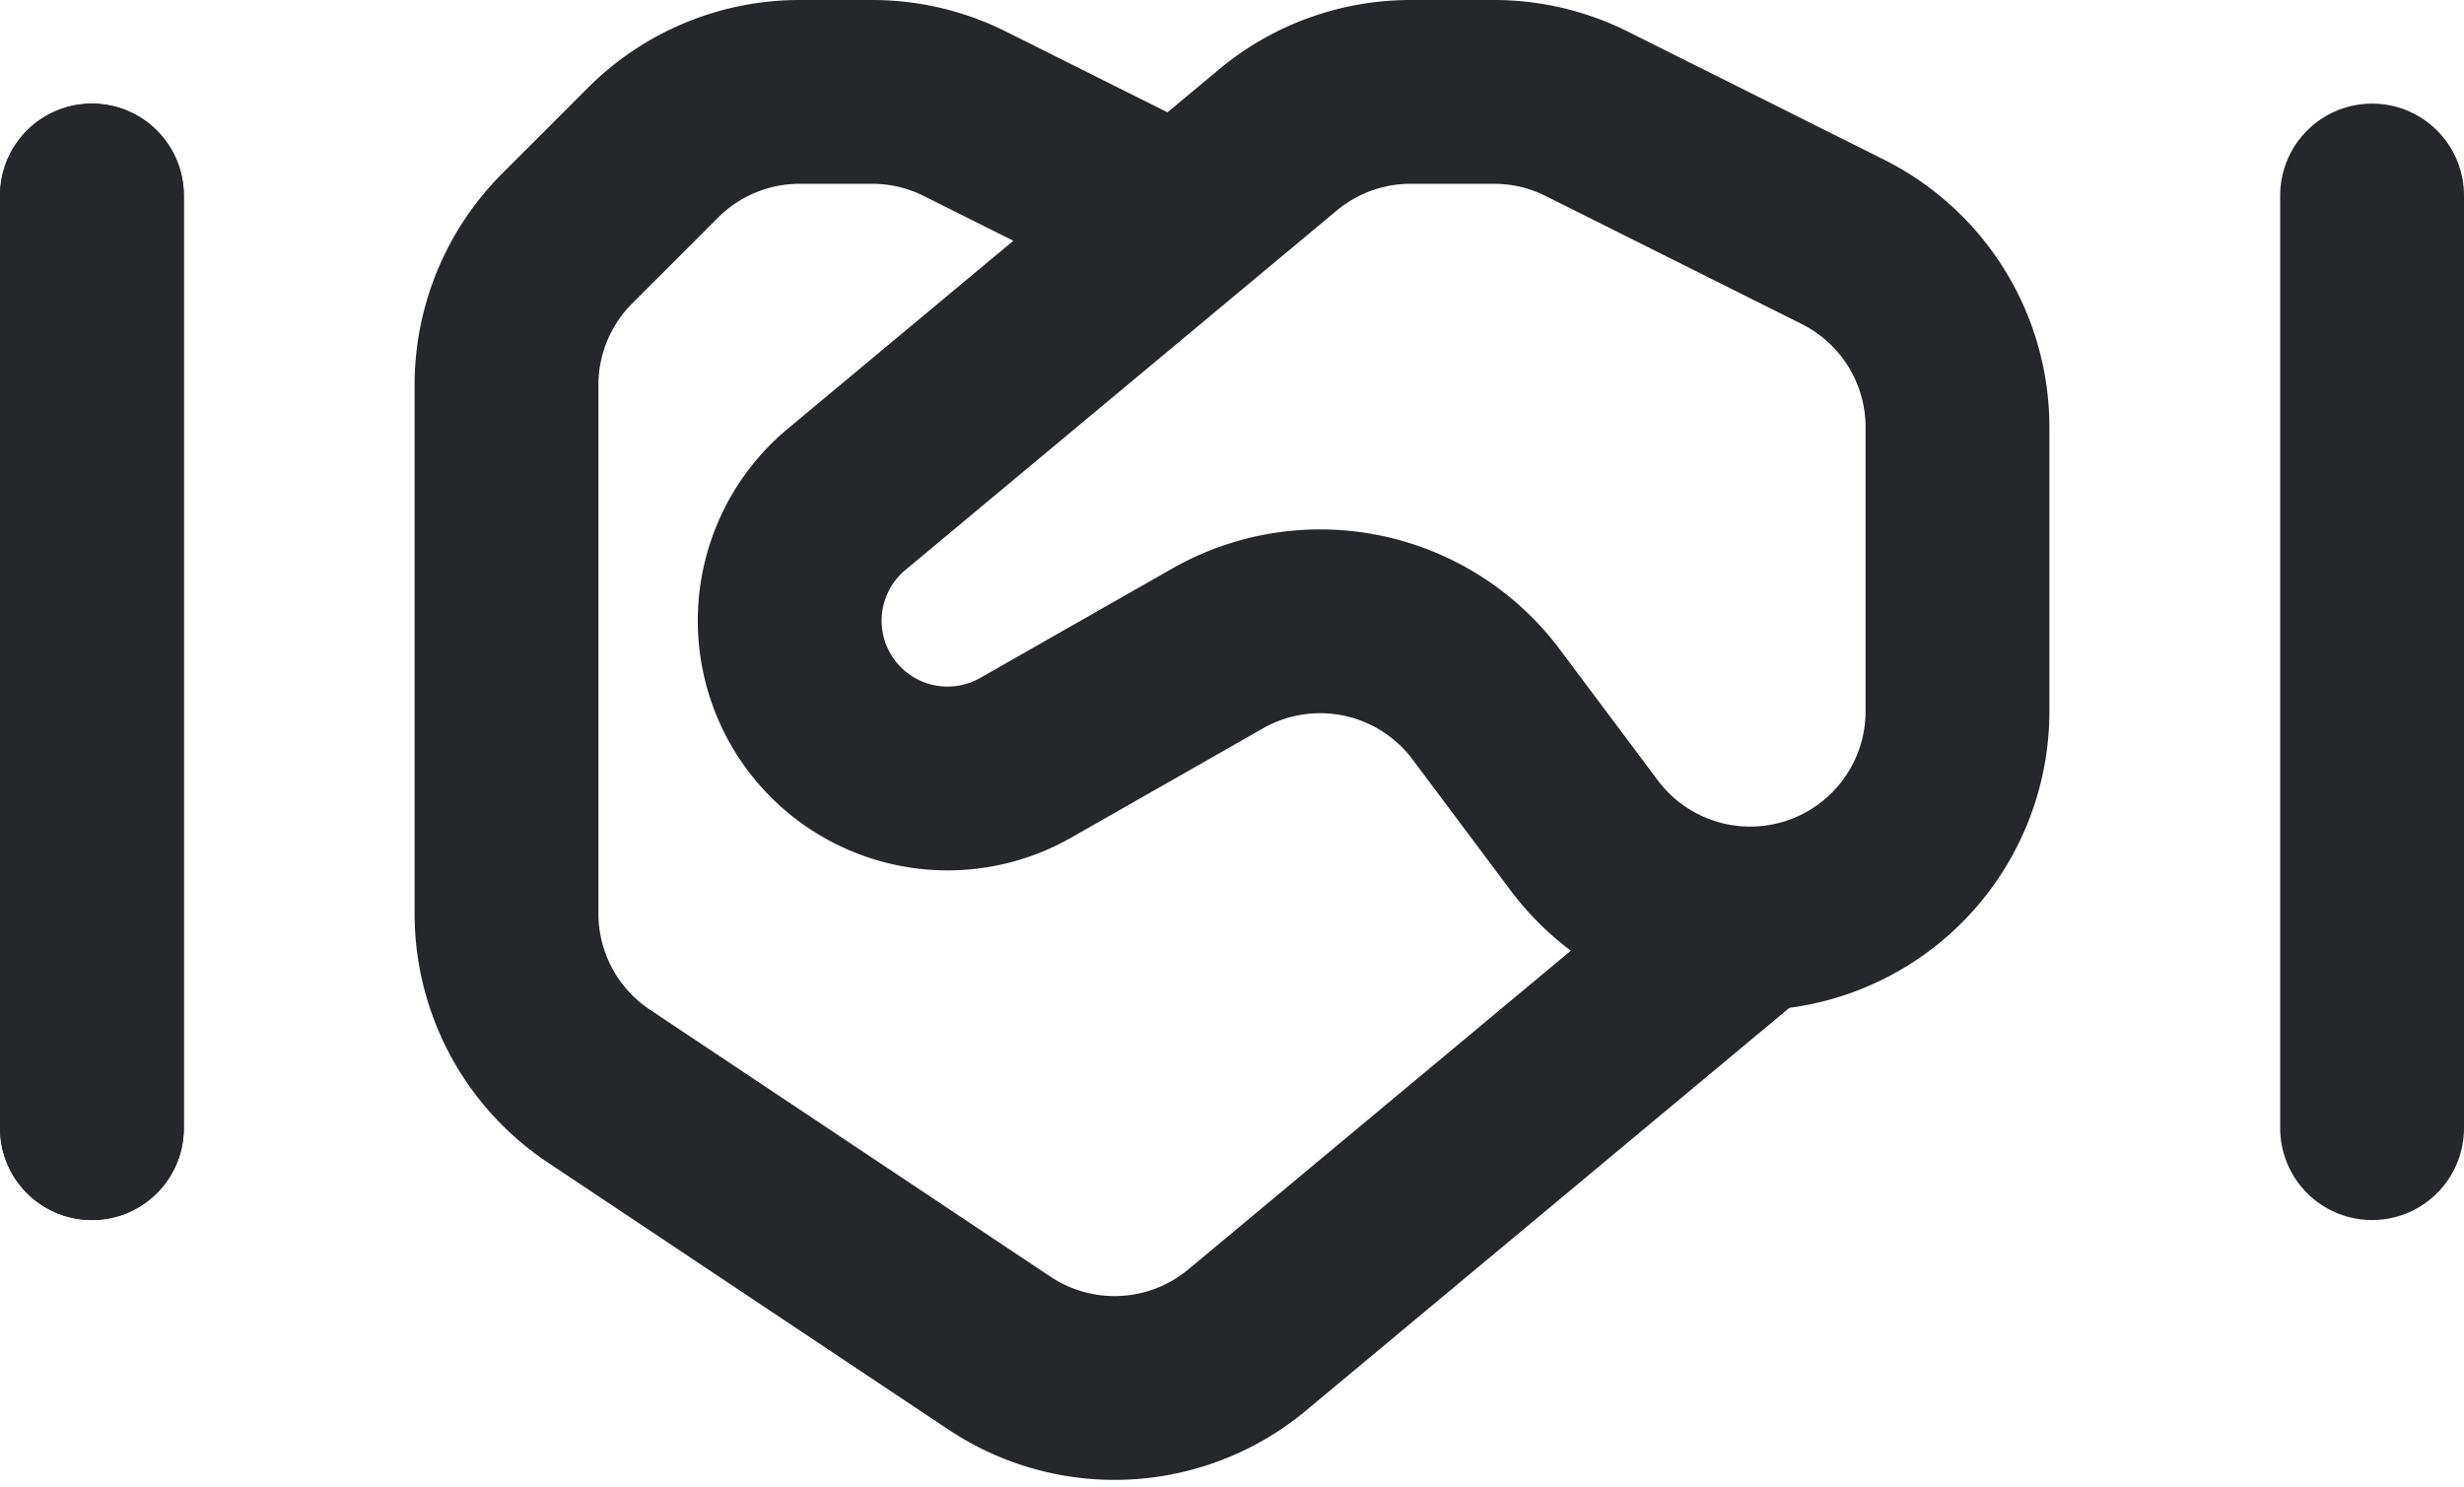
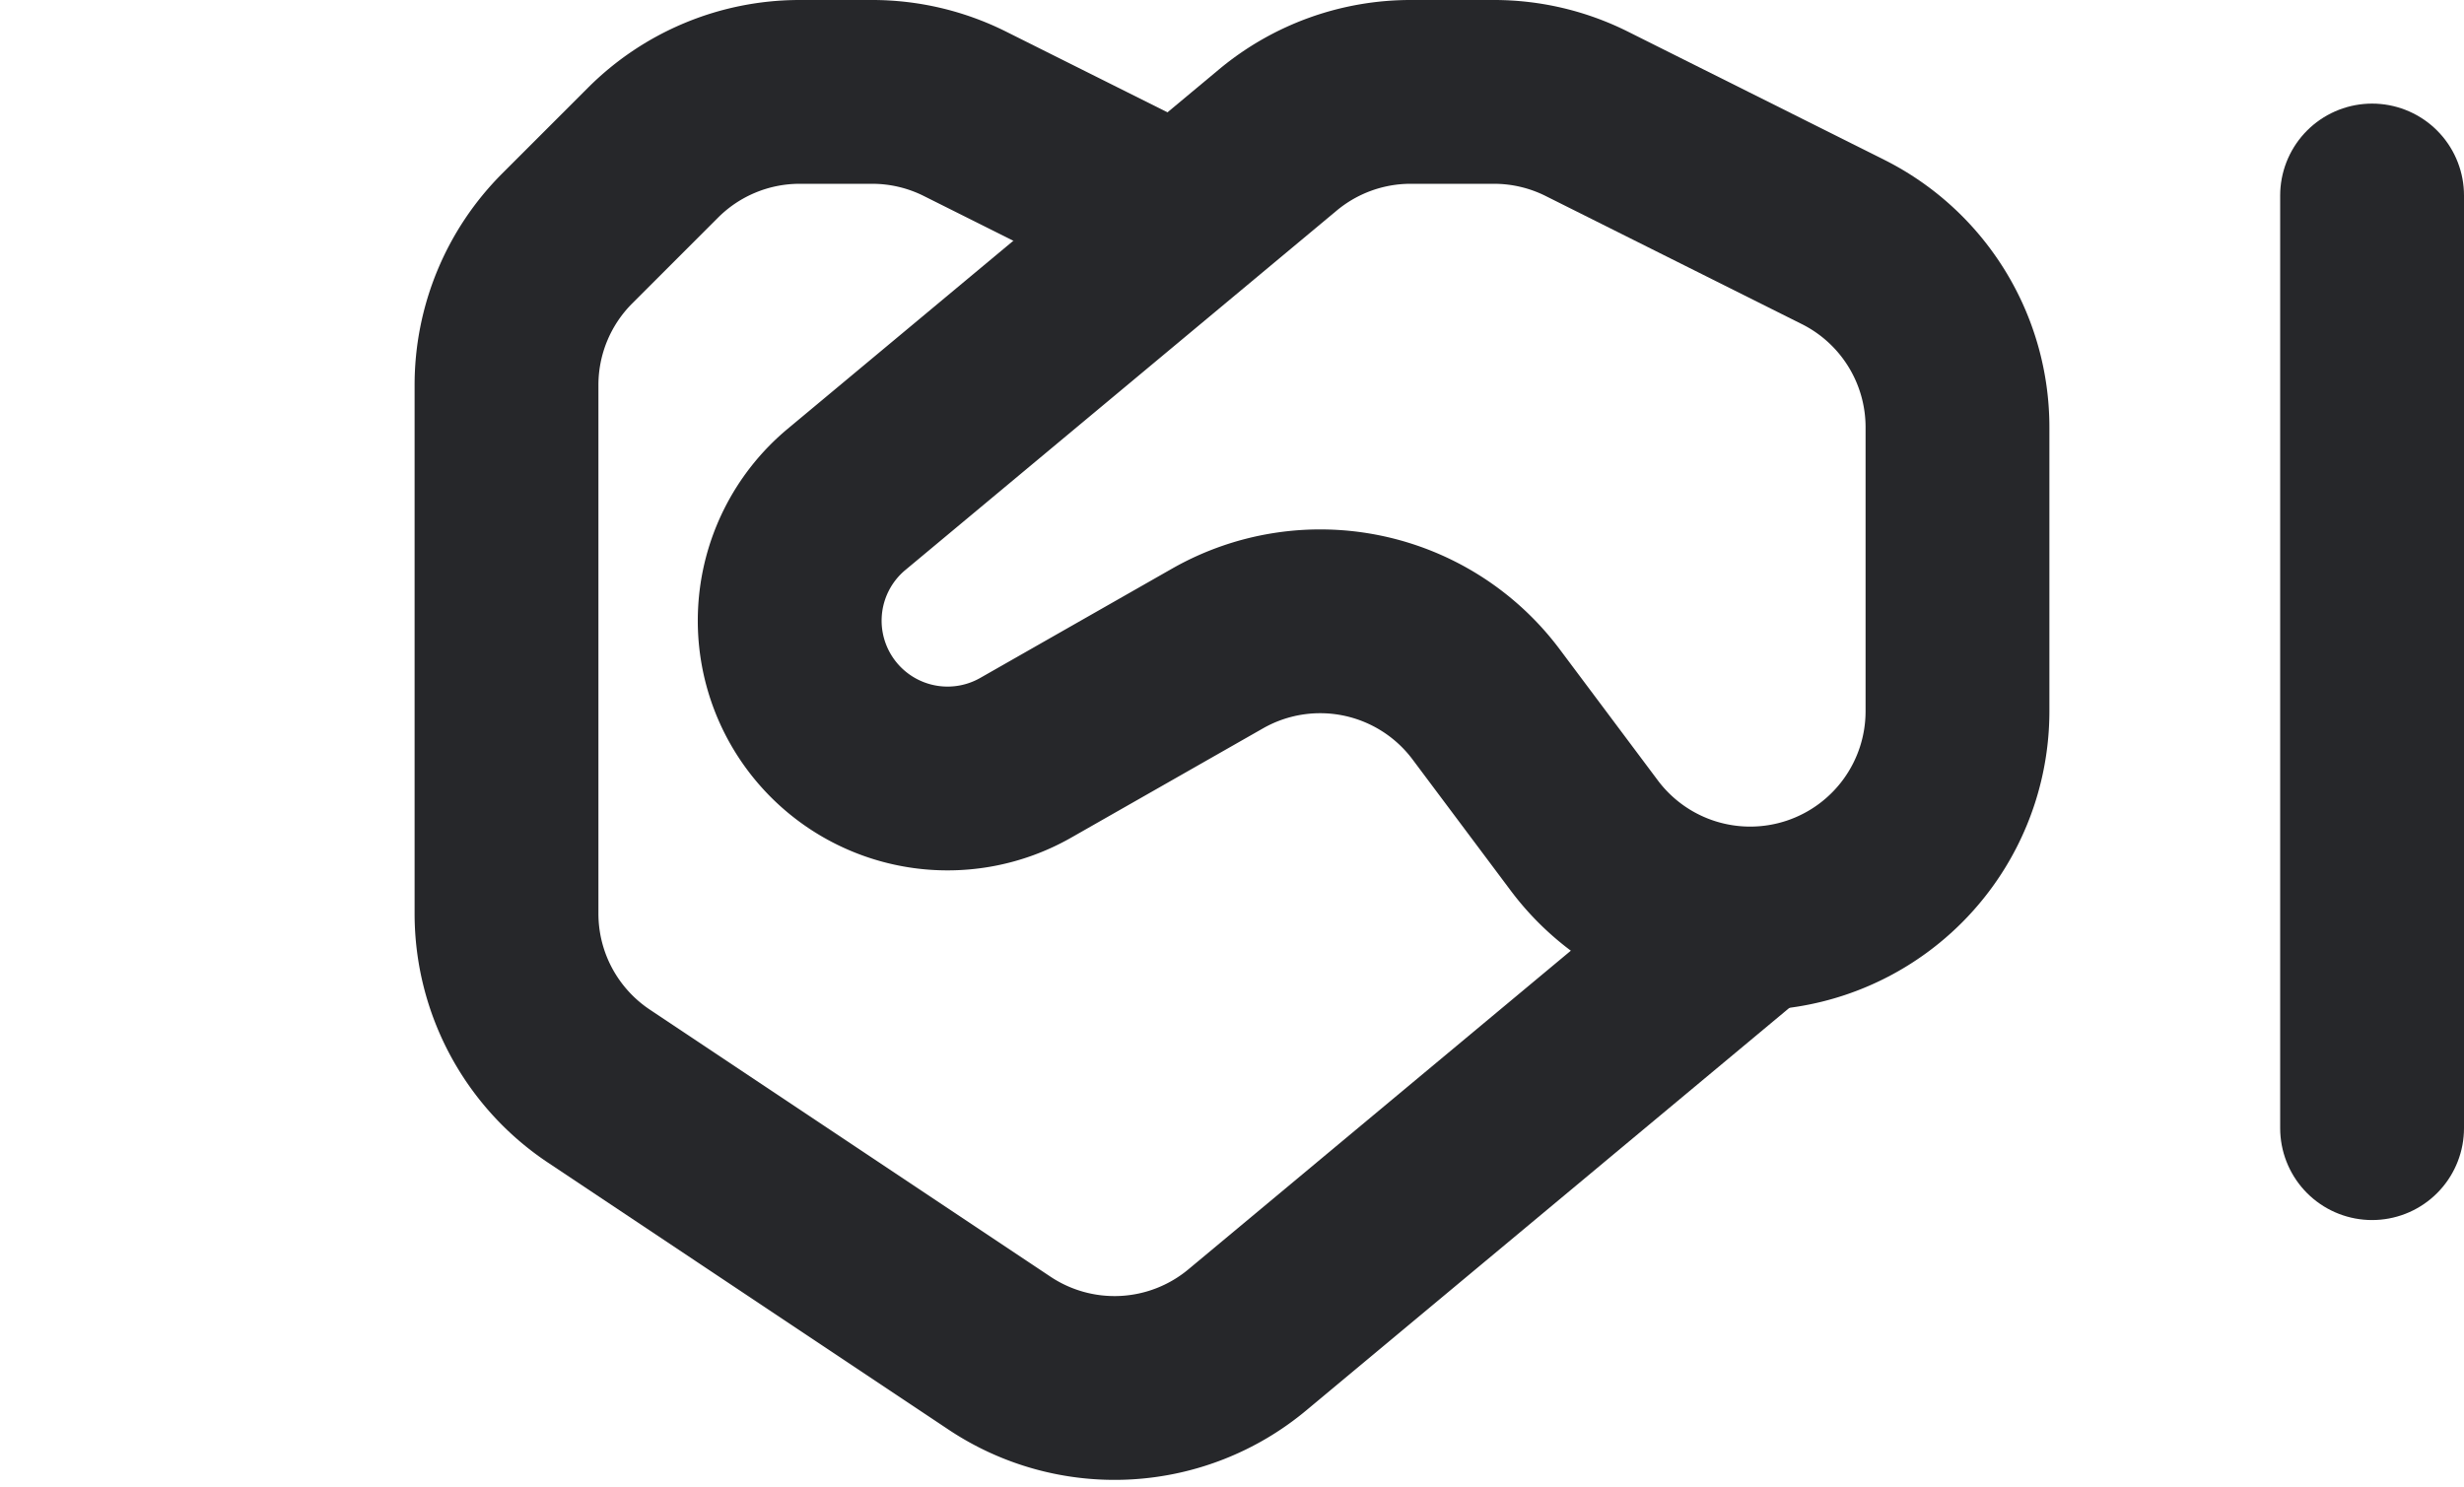
<svg xmlns="http://www.w3.org/2000/svg" width="40.211" height="24.274" viewBox="0 0 40.211 24.274">
  <g id="support-alt-svgrepo-com" transform="translate(0.5 -5.5)">
    <path id="Path_14414" data-name="Path 14414" d="M15.148,8.691,12.48,7.357A3.383,3.383,0,0,0,10.967,7H9.784a3.383,3.383,0,0,0-2.392.991l-1.4,1.4A3.383,3.383,0,0,0,5,11.784v8.628a3.383,3.383,0,0,0,1.506,2.815l6.54,4.36a3.383,3.383,0,0,0,4.042-.216l8.208-6.84" transform="translate(2.766 0)" fill="none" stroke="#26272a" stroke-linecap="round" stroke-linejoin="round" stroke-width="3" />
    <path id="Path_14415" data-name="Path 14415" d="M19.1,17a3.383,3.383,0,0,0-4.382-.917L11.582,17.87a2.576,2.576,0,0,1-3.095-.418h0a2.576,2.576,0,0,1,.172-3.8L15.7,7.784A3.383,3.383,0,0,1,17.866,7h1.36a3.382,3.382,0,0,1,1.513.357L24.92,9.448a3.383,3.383,0,0,1,1.87,3.026v4.64A3.383,3.383,0,0,1,20.7,19.138Z" transform="translate(4.655 0)" fill="none" stroke="#26272a" stroke-linecap="round" stroke-linejoin="round" stroke-width="3" />
-     <path id="Path_14416" data-name="Path 14416" d="M1,23.223V8" transform="translate(0 0.691)" fill="none" stroke="#26272a" stroke-linecap="round" stroke-linejoin="round" stroke-width="3" />
-     <path id="Path_14417" data-name="Path 14417" d="M1,23.223V8" transform="translate(0 0.691)" fill="none" stroke="#26272a" stroke-linecap="round" stroke-linejoin="round" stroke-width="3" />
    <path id="Path_14418" data-name="Path 14418" d="M23,23.223V8" transform="translate(15.211 0.691)" fill="none" stroke="#26272a" stroke-linecap="round" stroke-linejoin="round" stroke-width="3" />
  </g>
</svg>